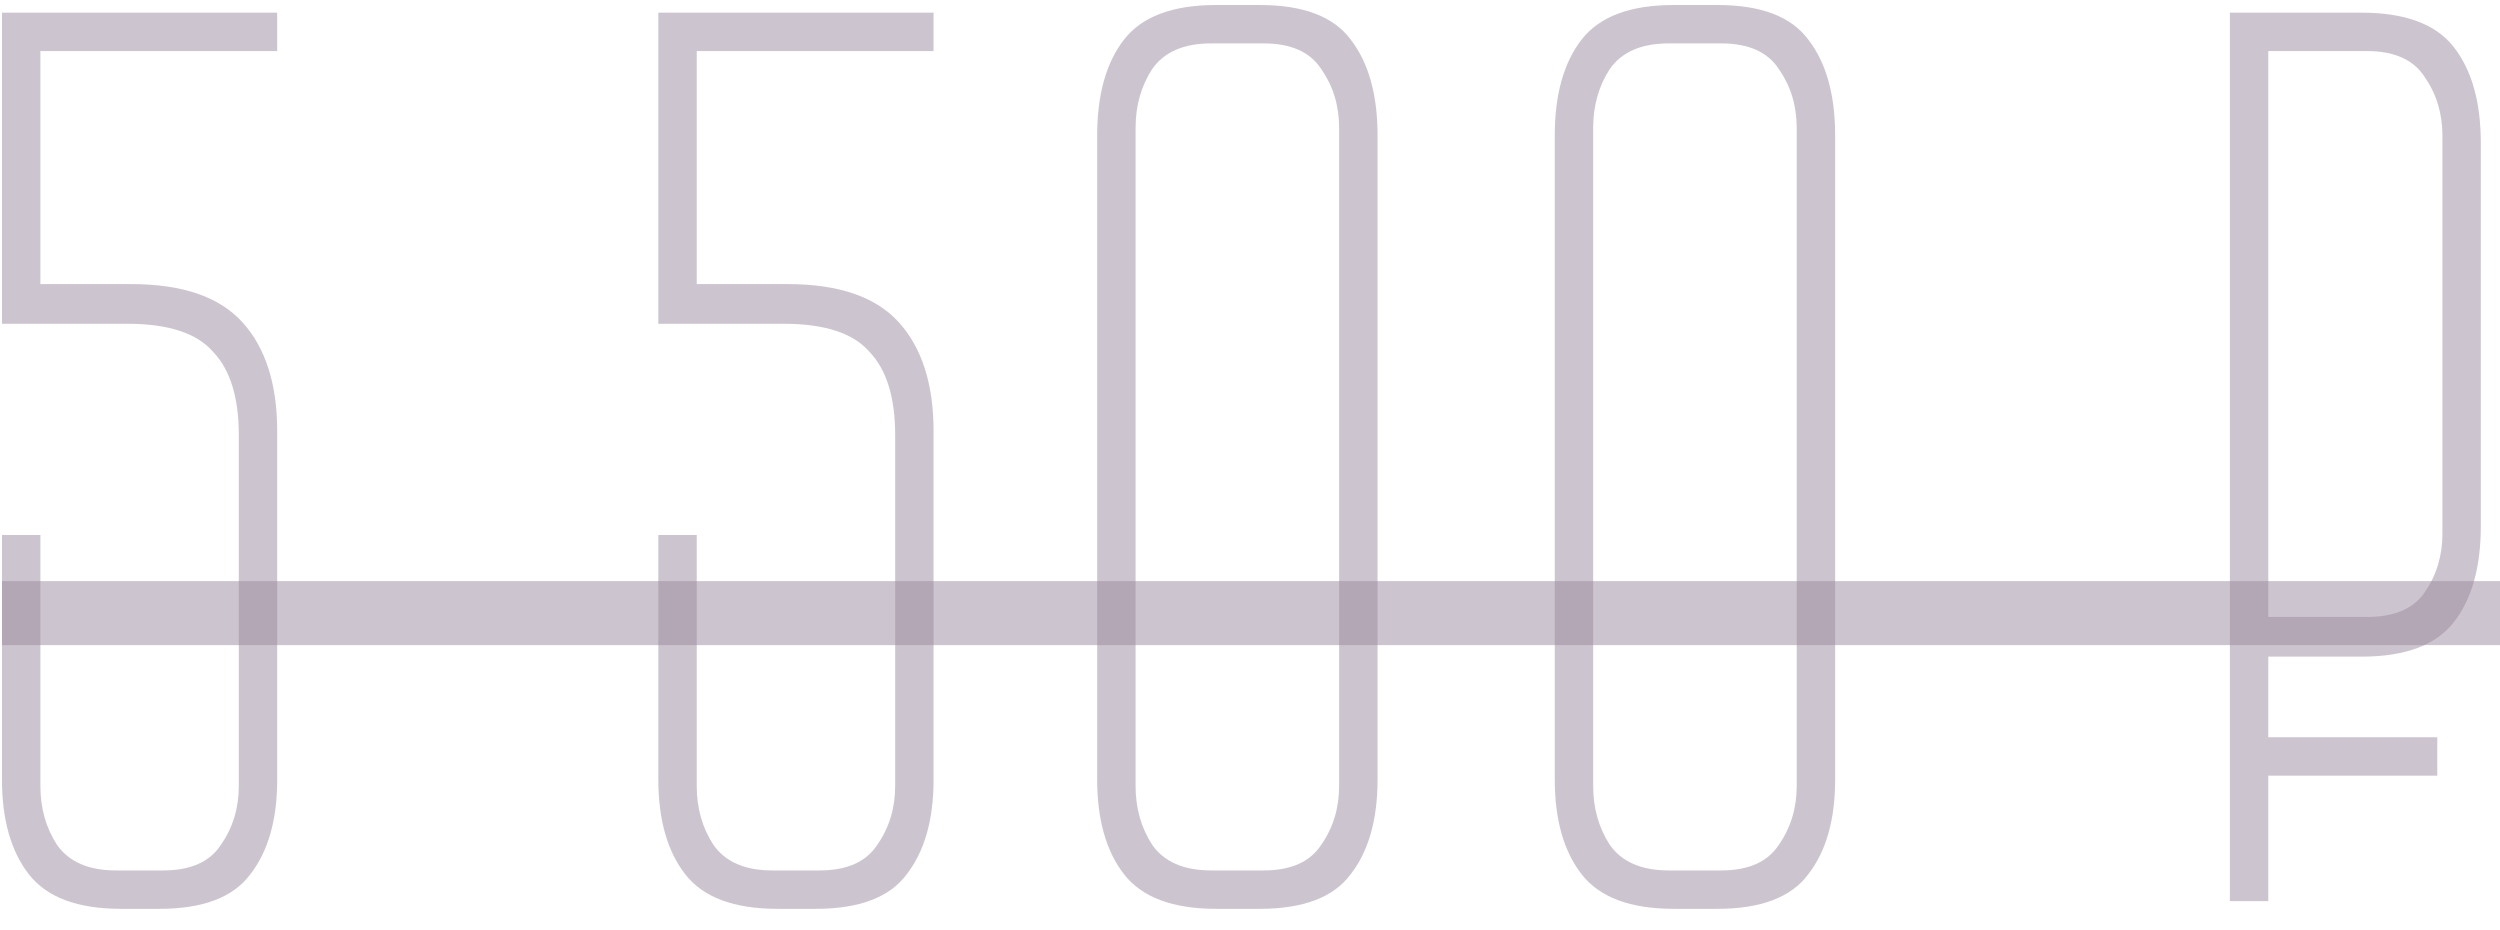
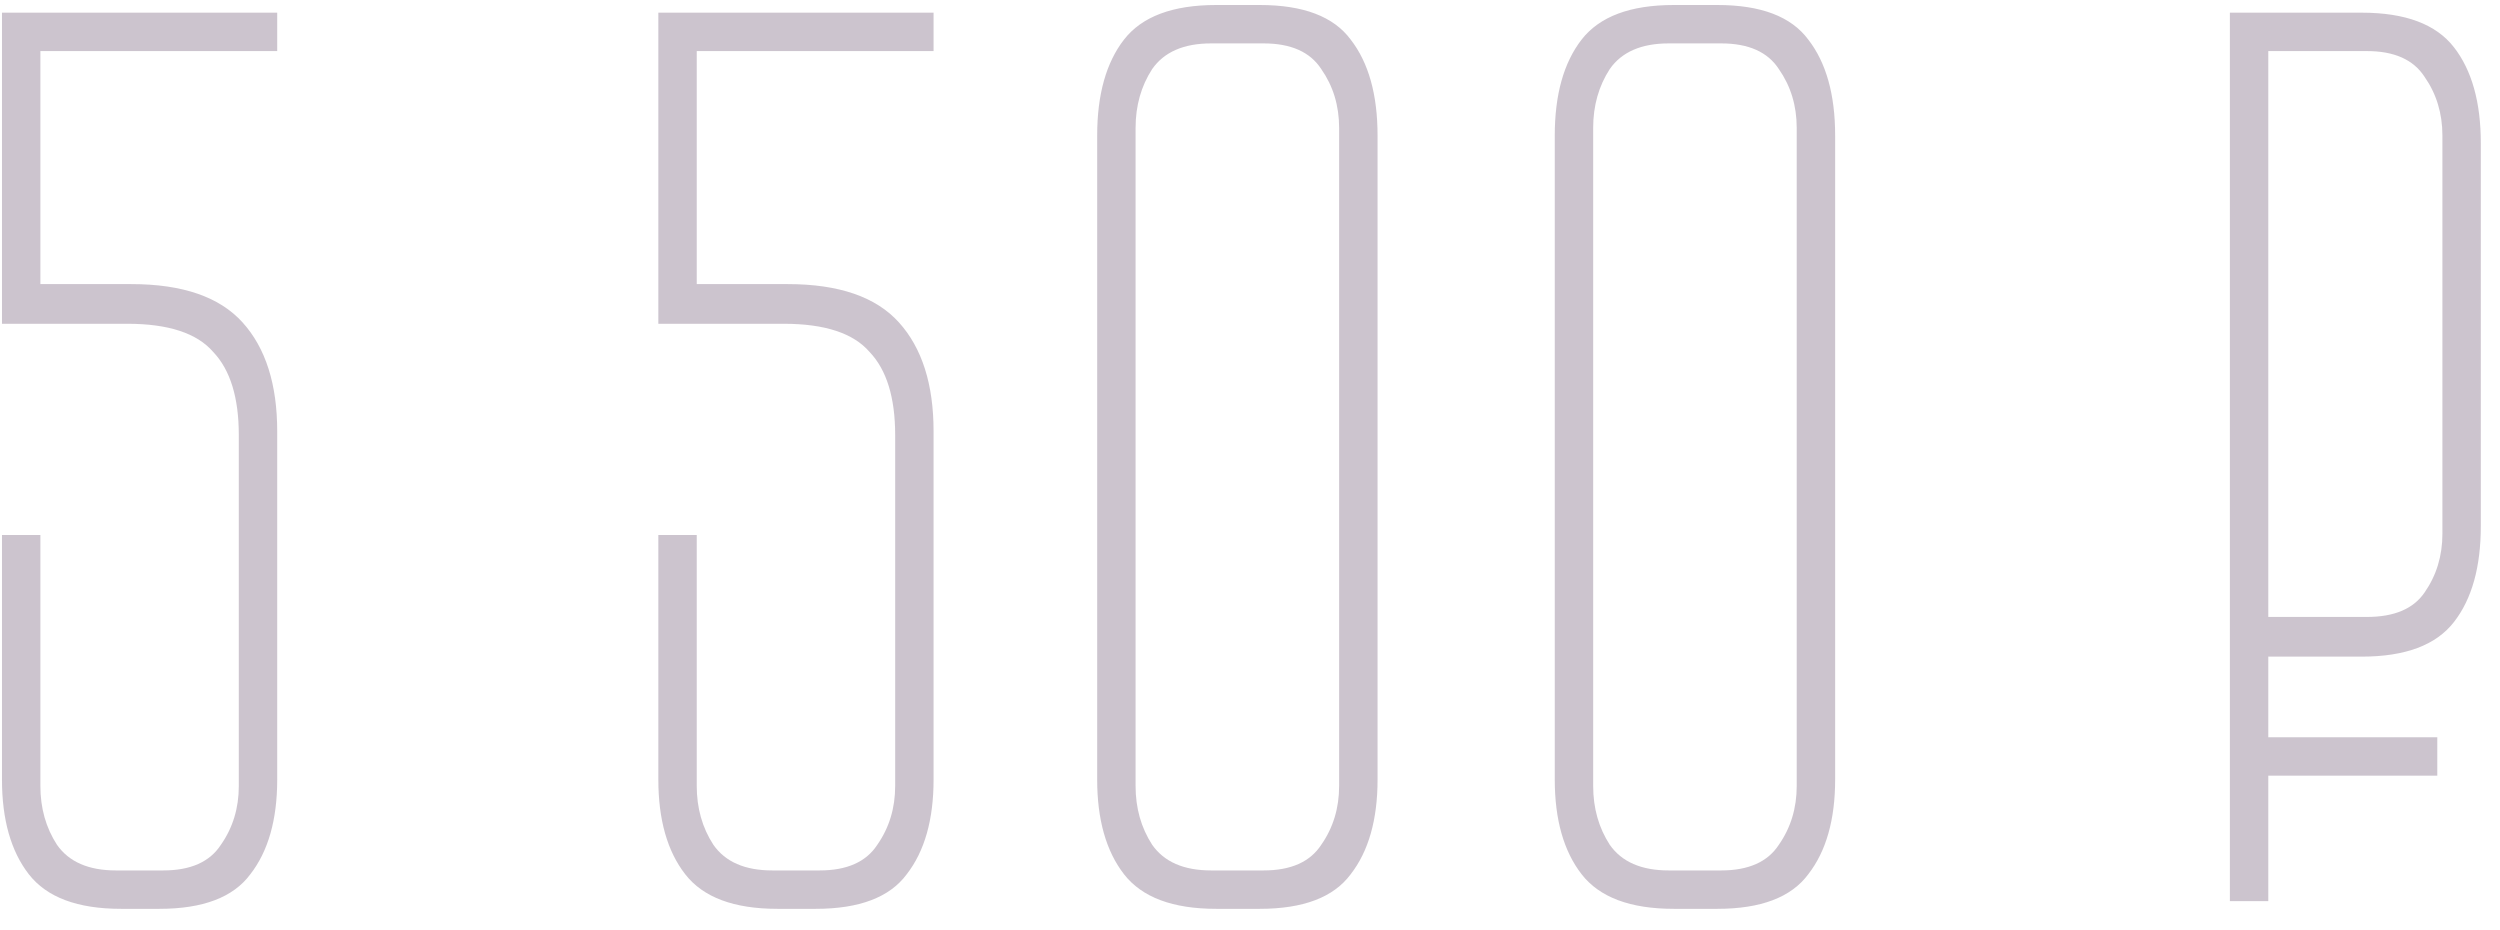
<svg xmlns="http://www.w3.org/2000/svg" width="86" height="32" viewBox="0 0 86 32" fill="none">
  <path d="M4.516 9.773C6.277 9.773 7.554 10.213 8.347 11.094C9.14 11.975 9.536 13.222 9.536 14.837V26.816C9.536 28.196 9.228 29.282 8.611 30.075C8.024 30.868 6.982 31.264 5.485 31.264H4.163C2.666 31.264 1.609 30.868 0.992 30.075C0.376 29.282 0.068 28.196 0.068 26.816V18.404H1.389V27.036C1.389 27.8 1.58 28.475 1.961 29.062C2.372 29.649 3.048 29.943 3.987 29.943H5.617C6.556 29.943 7.217 29.649 7.598 29.062C8.01 28.475 8.215 27.8 8.215 27.036V14.969C8.215 13.678 7.921 12.723 7.334 12.107C6.776 11.461 5.793 11.138 4.384 11.138H0.068V0.436H9.536V1.757H1.389V9.773H4.516ZM27.095 9.773C28.857 9.773 30.134 10.213 30.926 11.094C31.719 11.975 32.115 13.222 32.115 14.837V26.816C32.115 28.196 31.807 29.282 31.191 30.075C30.604 30.868 29.561 31.264 28.064 31.264H26.743C25.245 31.264 24.188 30.868 23.572 30.075C22.955 29.282 22.647 28.196 22.647 26.816V18.404H23.968V27.036C23.968 27.8 24.159 28.475 24.541 29.062C24.952 29.649 25.627 29.943 26.566 29.943H28.196C29.135 29.943 29.796 29.649 30.178 29.062C30.589 28.475 30.794 27.8 30.794 27.036V14.969C30.794 13.678 30.501 12.723 29.913 12.107C29.356 11.461 28.372 11.138 26.963 11.138H22.647V0.436H32.115V1.757H23.968V9.773H27.095ZM47.388 26.816C47.388 28.196 47.079 29.282 46.463 30.075C45.876 30.868 44.833 31.264 43.336 31.264H41.838C40.341 31.264 39.284 30.868 38.667 30.075C38.051 29.282 37.743 28.196 37.743 26.816V4.664C37.743 3.255 38.051 2.154 38.667 1.361C39.284 0.568 40.341 0.172 41.838 0.172H43.336C44.833 0.172 45.876 0.568 46.463 1.361C47.079 2.154 47.388 3.255 47.388 4.664V26.816ZM46.066 4.4C46.066 3.636 45.861 2.961 45.45 2.374C45.068 1.787 44.407 1.493 43.468 1.493H41.662C40.723 1.493 40.047 1.787 39.636 2.374C39.255 2.961 39.064 3.636 39.064 4.4V27.036C39.064 27.8 39.255 28.475 39.636 29.062C40.047 29.649 40.723 29.943 41.662 29.943H43.468C44.407 29.943 45.068 29.649 45.45 29.062C45.861 28.475 46.066 27.8 46.066 27.036V4.4ZM63.129 26.816C63.129 28.196 62.82 29.282 62.204 30.075C61.616 30.868 60.574 31.264 59.077 31.264H57.579C56.082 31.264 55.025 30.868 54.408 30.075C53.792 29.282 53.484 28.196 53.484 26.816V4.664C53.484 3.255 53.792 2.154 54.408 1.361C55.025 0.568 56.082 0.172 57.579 0.172H59.077C60.574 0.172 61.616 0.568 62.204 1.361C62.82 2.154 63.129 3.255 63.129 4.664V26.816ZM61.807 4.4C61.807 3.636 61.602 2.961 61.191 2.374C60.809 1.787 60.148 1.493 59.209 1.493H57.403C56.464 1.493 55.788 1.787 55.377 2.374C54.996 2.961 54.805 3.636 54.805 4.4V27.036C54.805 27.8 54.996 28.475 55.377 29.062C55.788 29.649 56.464 29.943 57.403 29.943H59.209C60.148 29.943 60.809 29.649 61.191 29.062C61.602 28.475 61.807 27.8 61.807 27.036V4.4ZM81.244 0.436C82.742 0.436 83.799 0.832 84.415 1.625C85.032 2.418 85.34 3.519 85.34 4.928V18.096C85.34 19.506 85.032 20.607 84.415 21.399C83.799 22.192 82.742 22.588 81.244 22.588H78.029V25.363H83.843V26.684H78.029V31H76.708V0.436H81.244ZM84.019 4.664C84.019 3.901 83.813 3.225 83.402 2.638C83.02 2.051 82.36 1.757 81.42 1.757H78.029V21.223H81.42C82.36 21.223 83.02 20.944 83.402 20.386C83.813 19.799 84.019 19.124 84.019 18.36V4.664Z" fill="#9A8B9F" fill-opacity="0.5" />
-   <path d="M0.068 19.99H91.065V22.192H0.068V19.99Z" fill="#9A8B9F" fill-opacity="0.5" />
</svg>